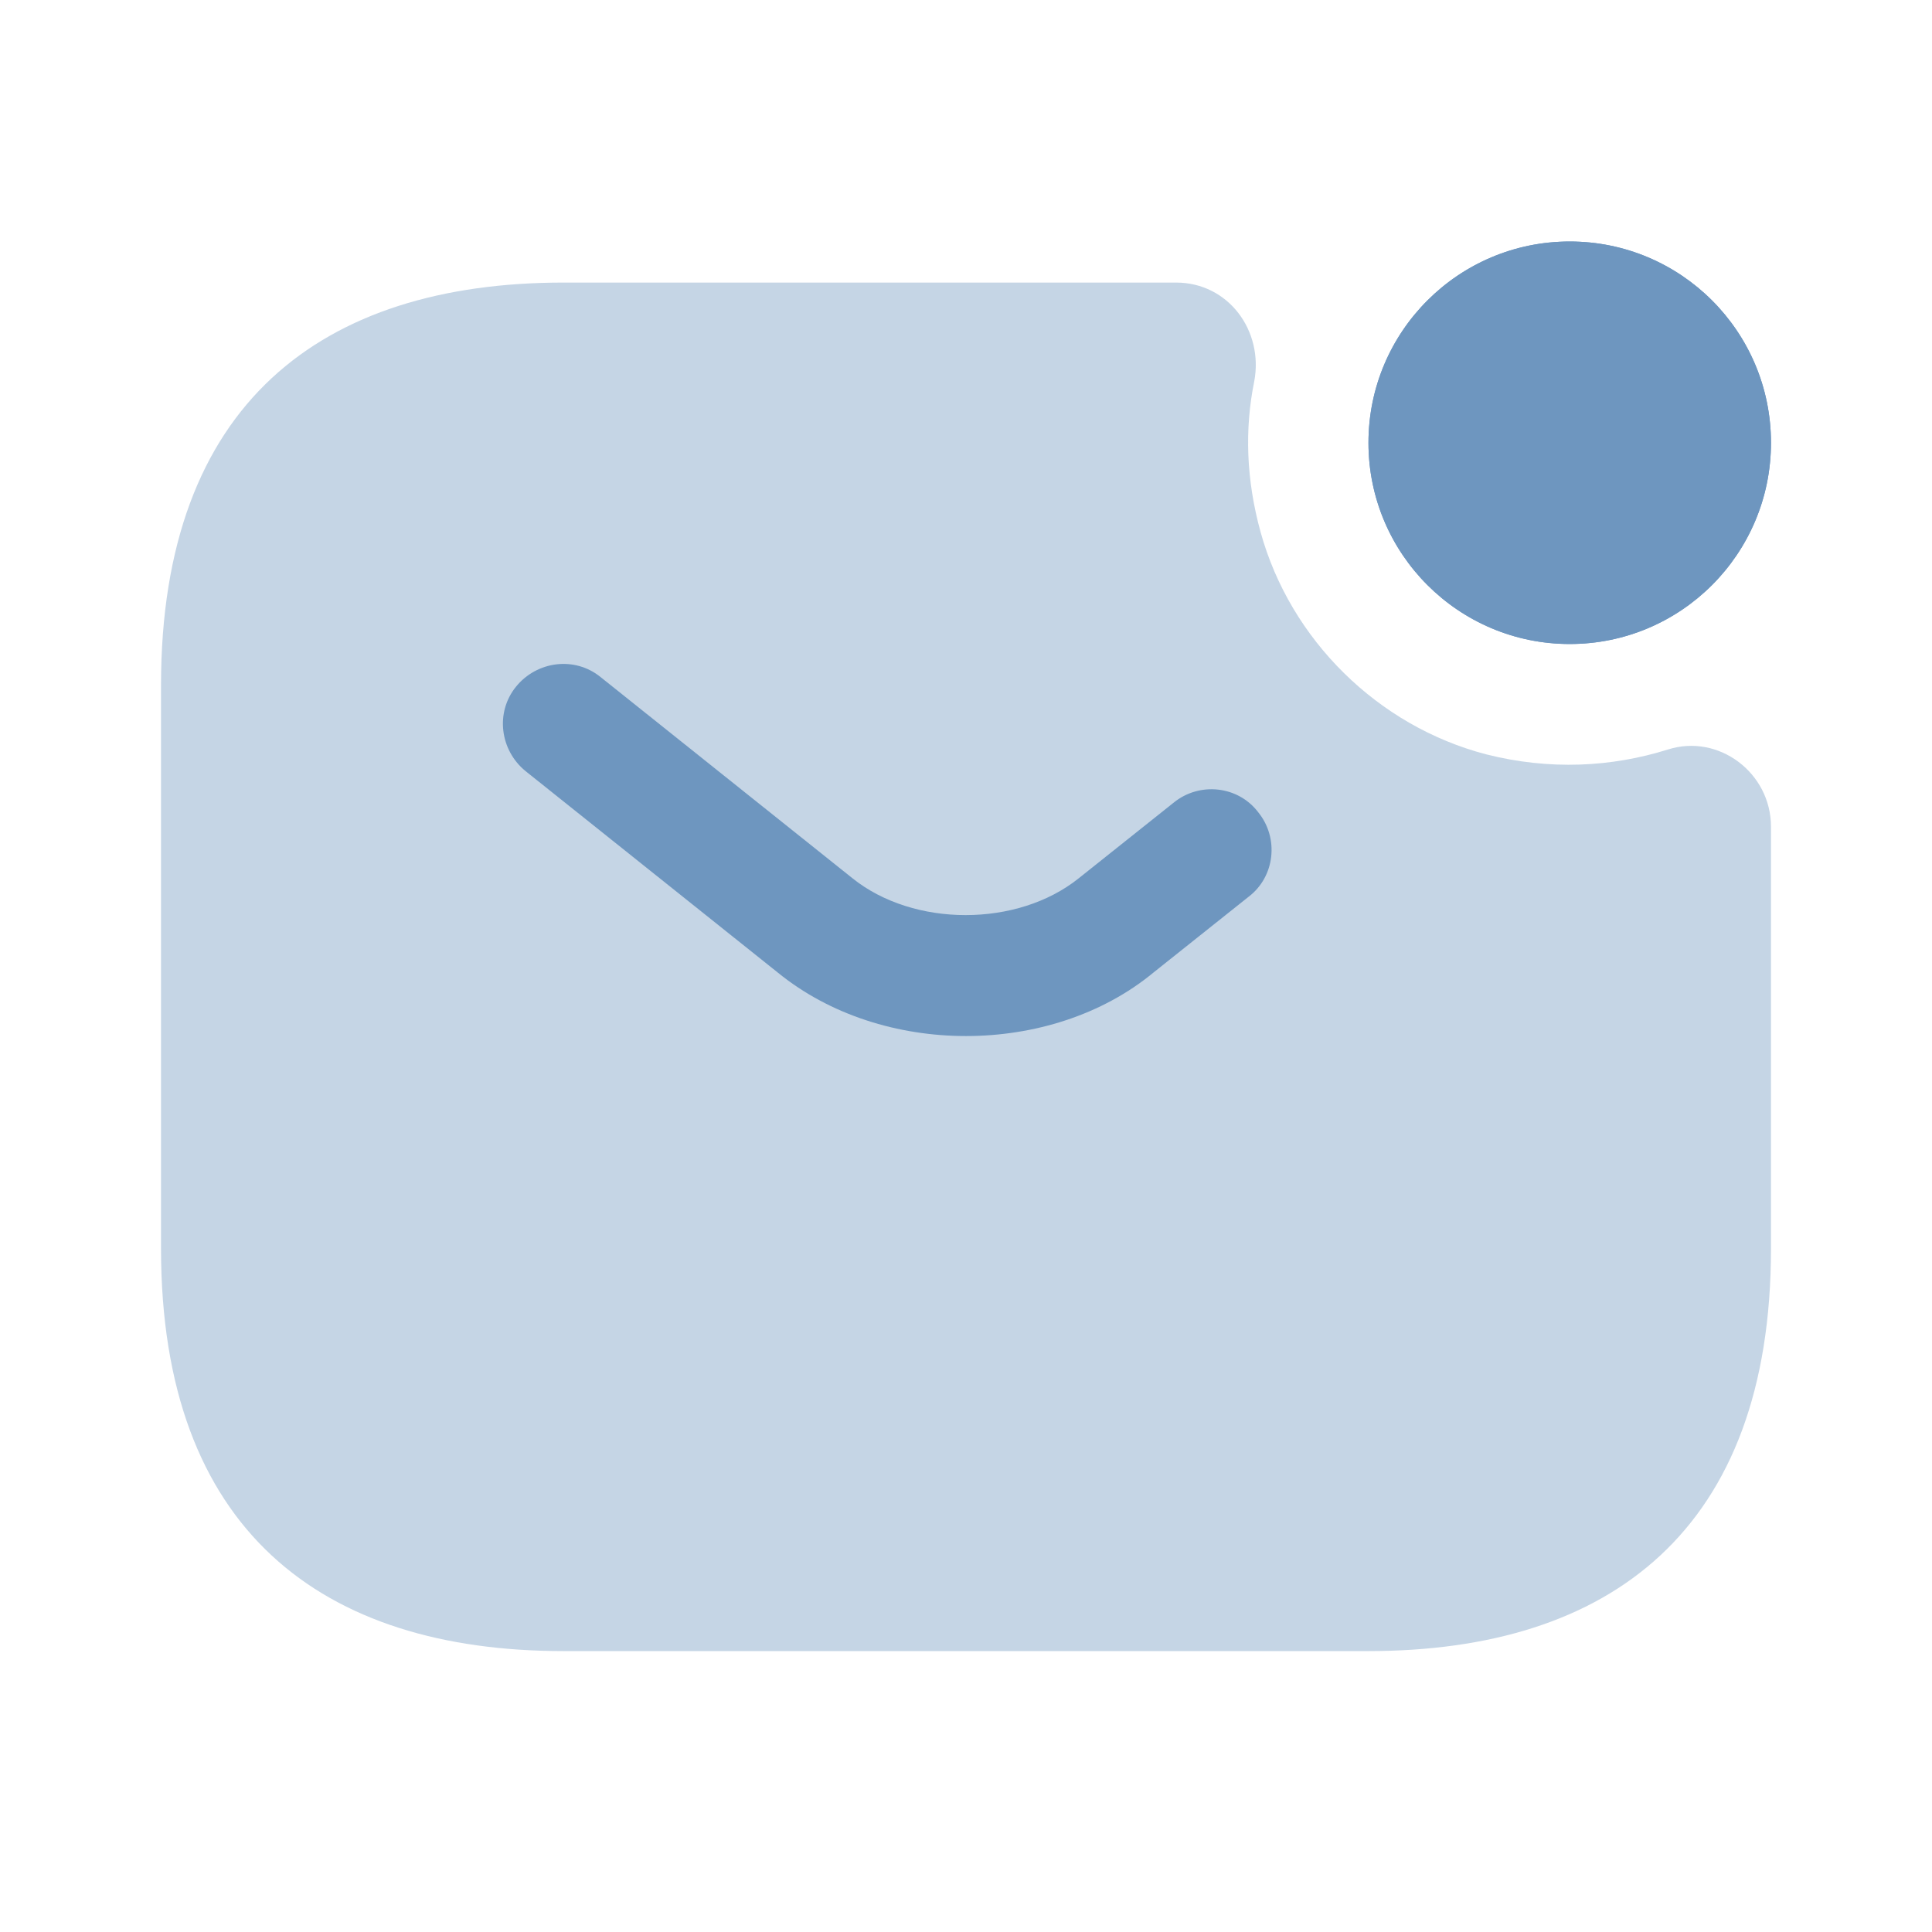
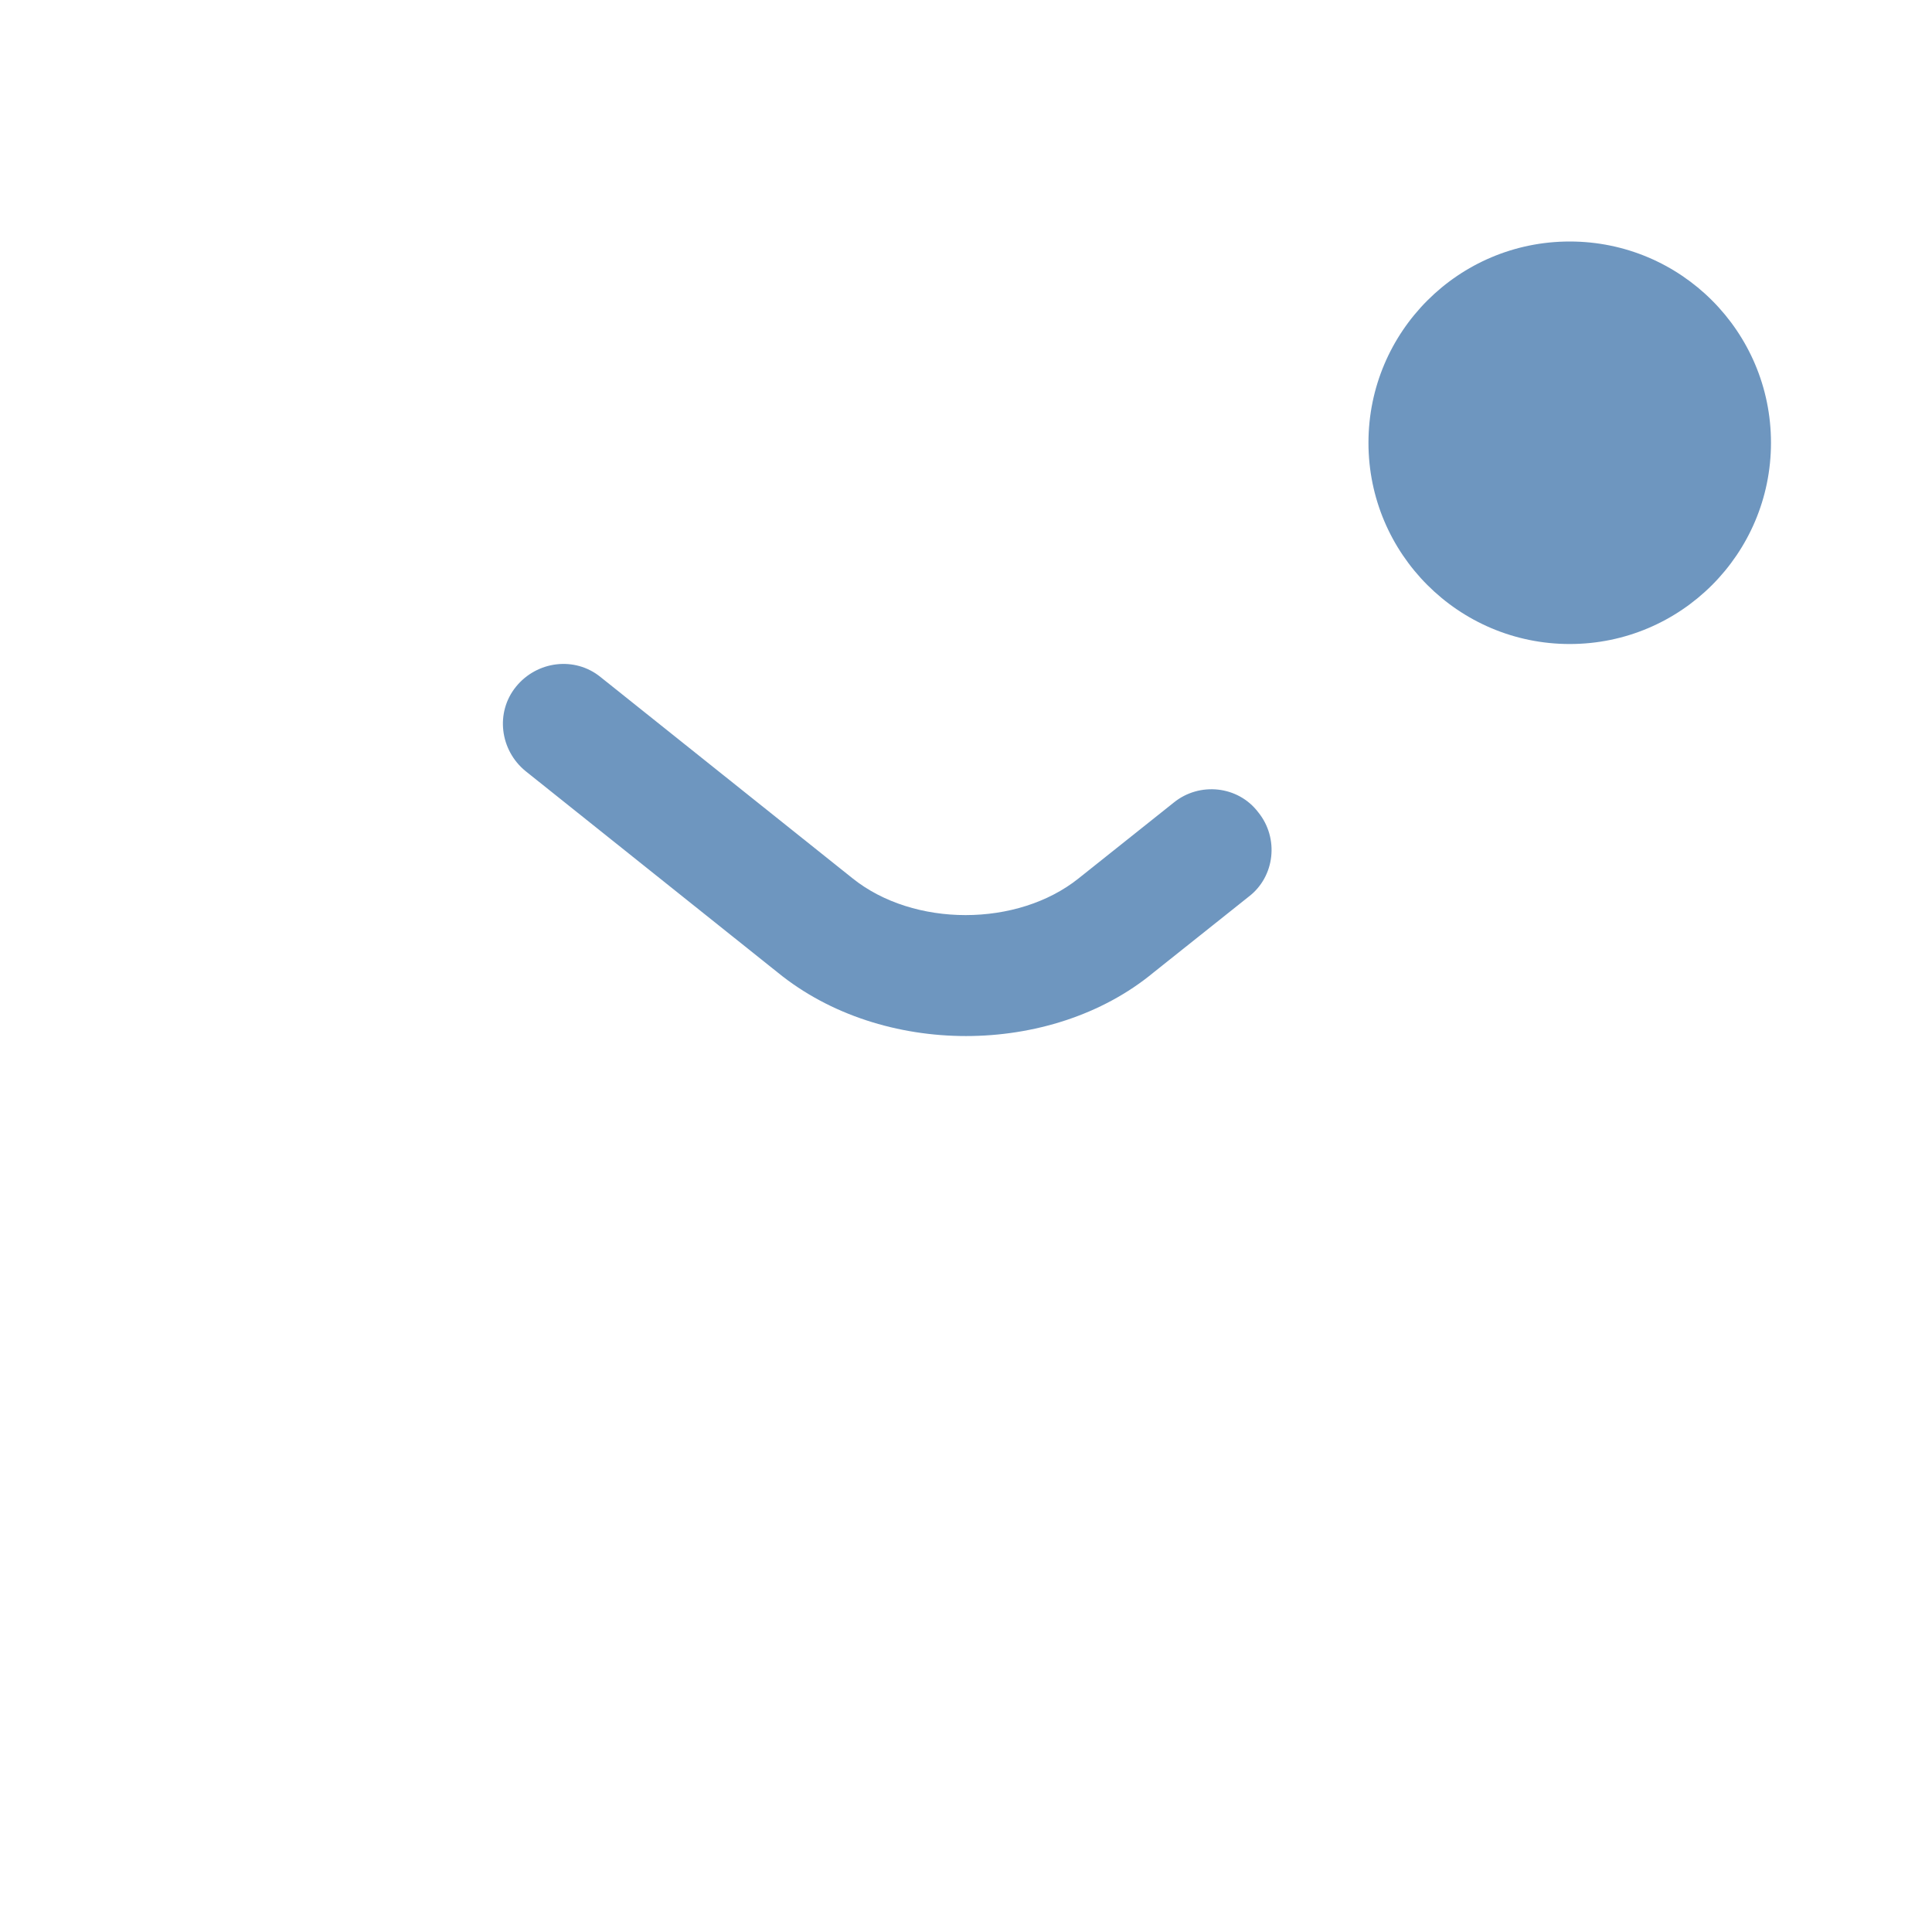
<svg xmlns="http://www.w3.org/2000/svg" width="35" height="35" viewBox="0 0 35 35" fill="none">
  <path d="M28.437 11.667C30.451 11.667 32.083 10.034 32.083 8.021C32.083 6.007 30.451 4.375 28.437 4.375C26.424 4.375 24.791 6.007 24.791 8.021C24.791 10.034 26.424 11.667 28.437 11.667Z" fill="#6E96BF" />
-   <path d="M28.437 11.667C30.451 11.667 32.083 10.034 32.083 8.021C32.083 6.007 30.451 4.375 28.437 4.375C26.424 4.375 24.791 6.007 24.791 8.021C24.791 10.034 26.424 11.667 28.437 11.667Z" fill="#6E96BF" />
-   <path opacity="0.4" d="M30.216 13.578C31.135 13.286 32.083 14 32.083 14.977V22.619C32.083 27.723 29.166 29.911 24.791 29.911H10.208C5.833 29.911 2.917 27.723 2.917 22.619V12.411C2.917 7.307 5.833 5.119 10.208 5.119H21.306C22.254 5.119 22.896 5.994 22.721 6.913C22.546 7.773 22.575 8.692 22.837 9.64C23.377 11.594 24.966 13.155 26.921 13.665C28.073 13.957 29.196 13.898 30.216 13.578Z" fill="#6E96BF" />
-   <path d="M17.5 18.769C16.275 18.769 15.036 18.39 14.088 17.617L9.523 13.971C9.056 13.592 8.969 12.906 9.348 12.44C9.727 11.973 10.413 11.886 10.879 12.265L15.444 15.911C16.552 16.8 18.433 16.8 19.542 15.911L21.263 14.54C21.729 14.161 22.429 14.233 22.794 14.715C23.173 15.181 23.1 15.881 22.619 16.246L20.898 17.617C19.965 18.39 18.725 18.769 17.5 18.769Z" fill="#6E96BF" />
+   <path d="M17.5 18.769C16.275 18.769 15.036 18.39 14.088 17.617L9.523 13.971C9.056 13.592 8.969 12.906 9.348 12.44C9.727 11.973 10.413 11.886 10.879 12.265L15.444 15.911C16.552 16.8 18.433 16.8 19.542 15.911L21.263 14.54C21.729 14.161 22.429 14.233 22.794 14.715C23.173 15.181 23.1 15.881 22.619 16.246L20.898 17.617C19.965 18.39 18.725 18.769 17.5 18.769" fill="#6E96BF" />
</svg>